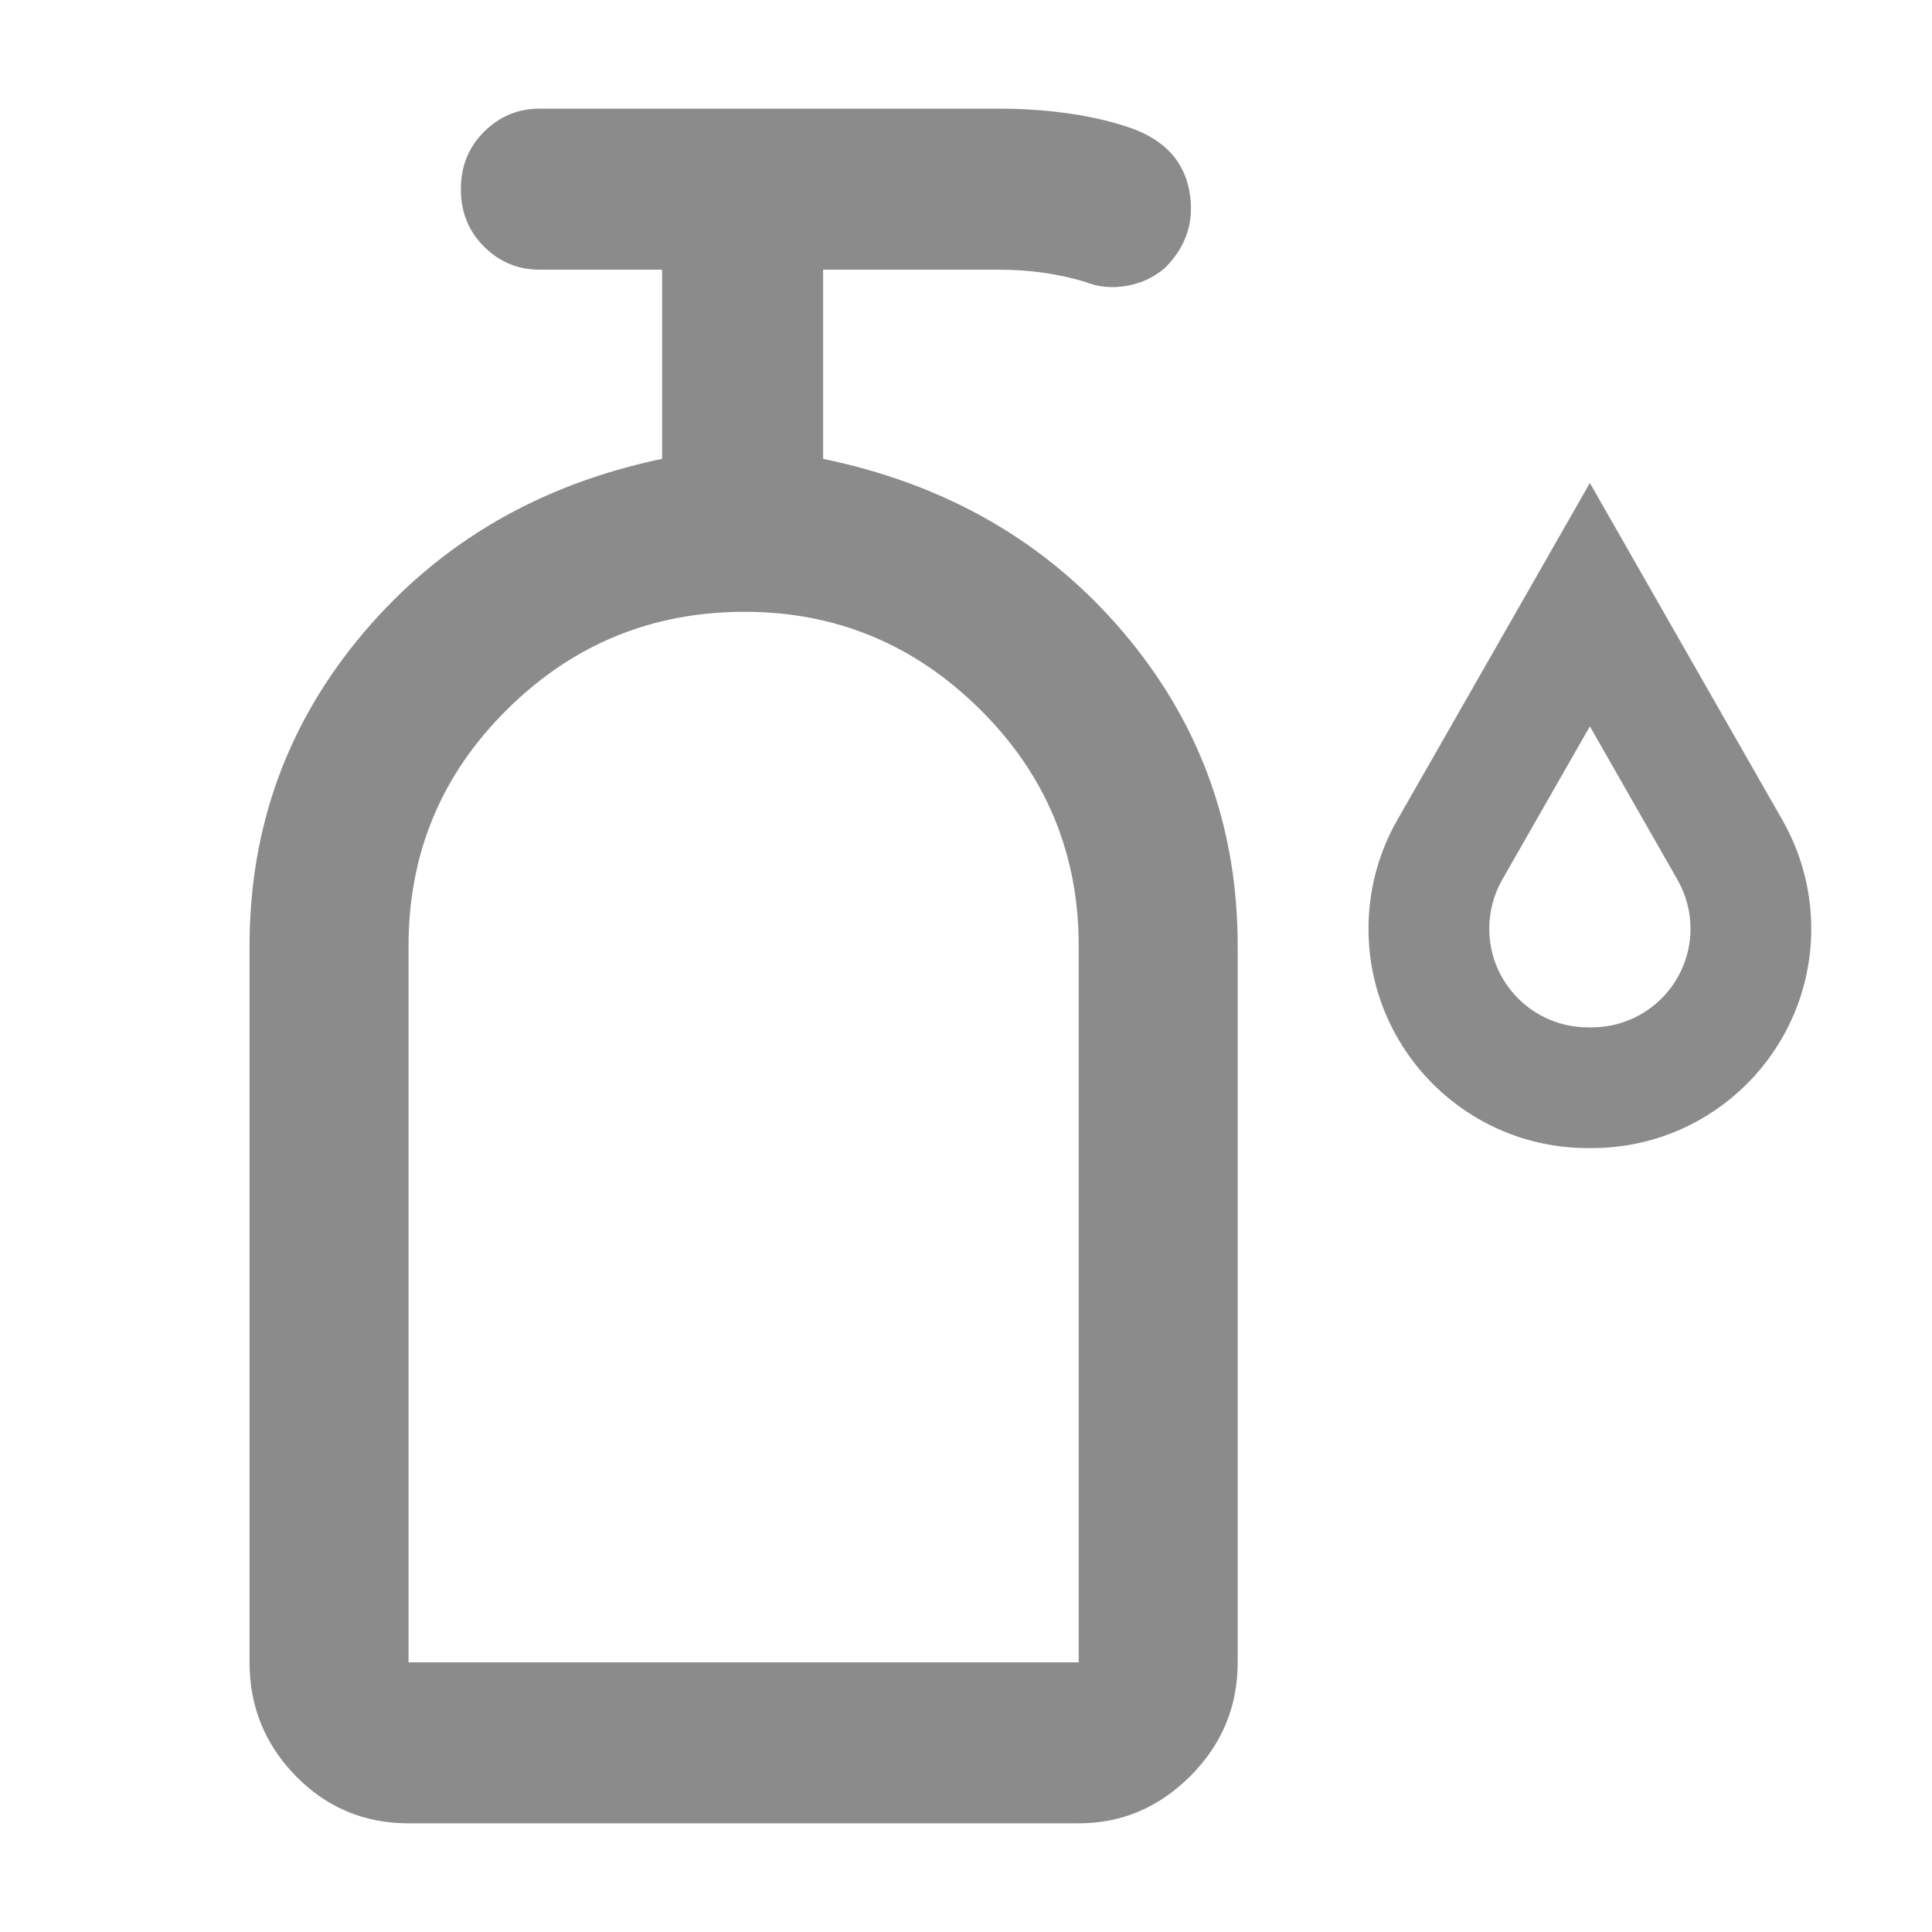
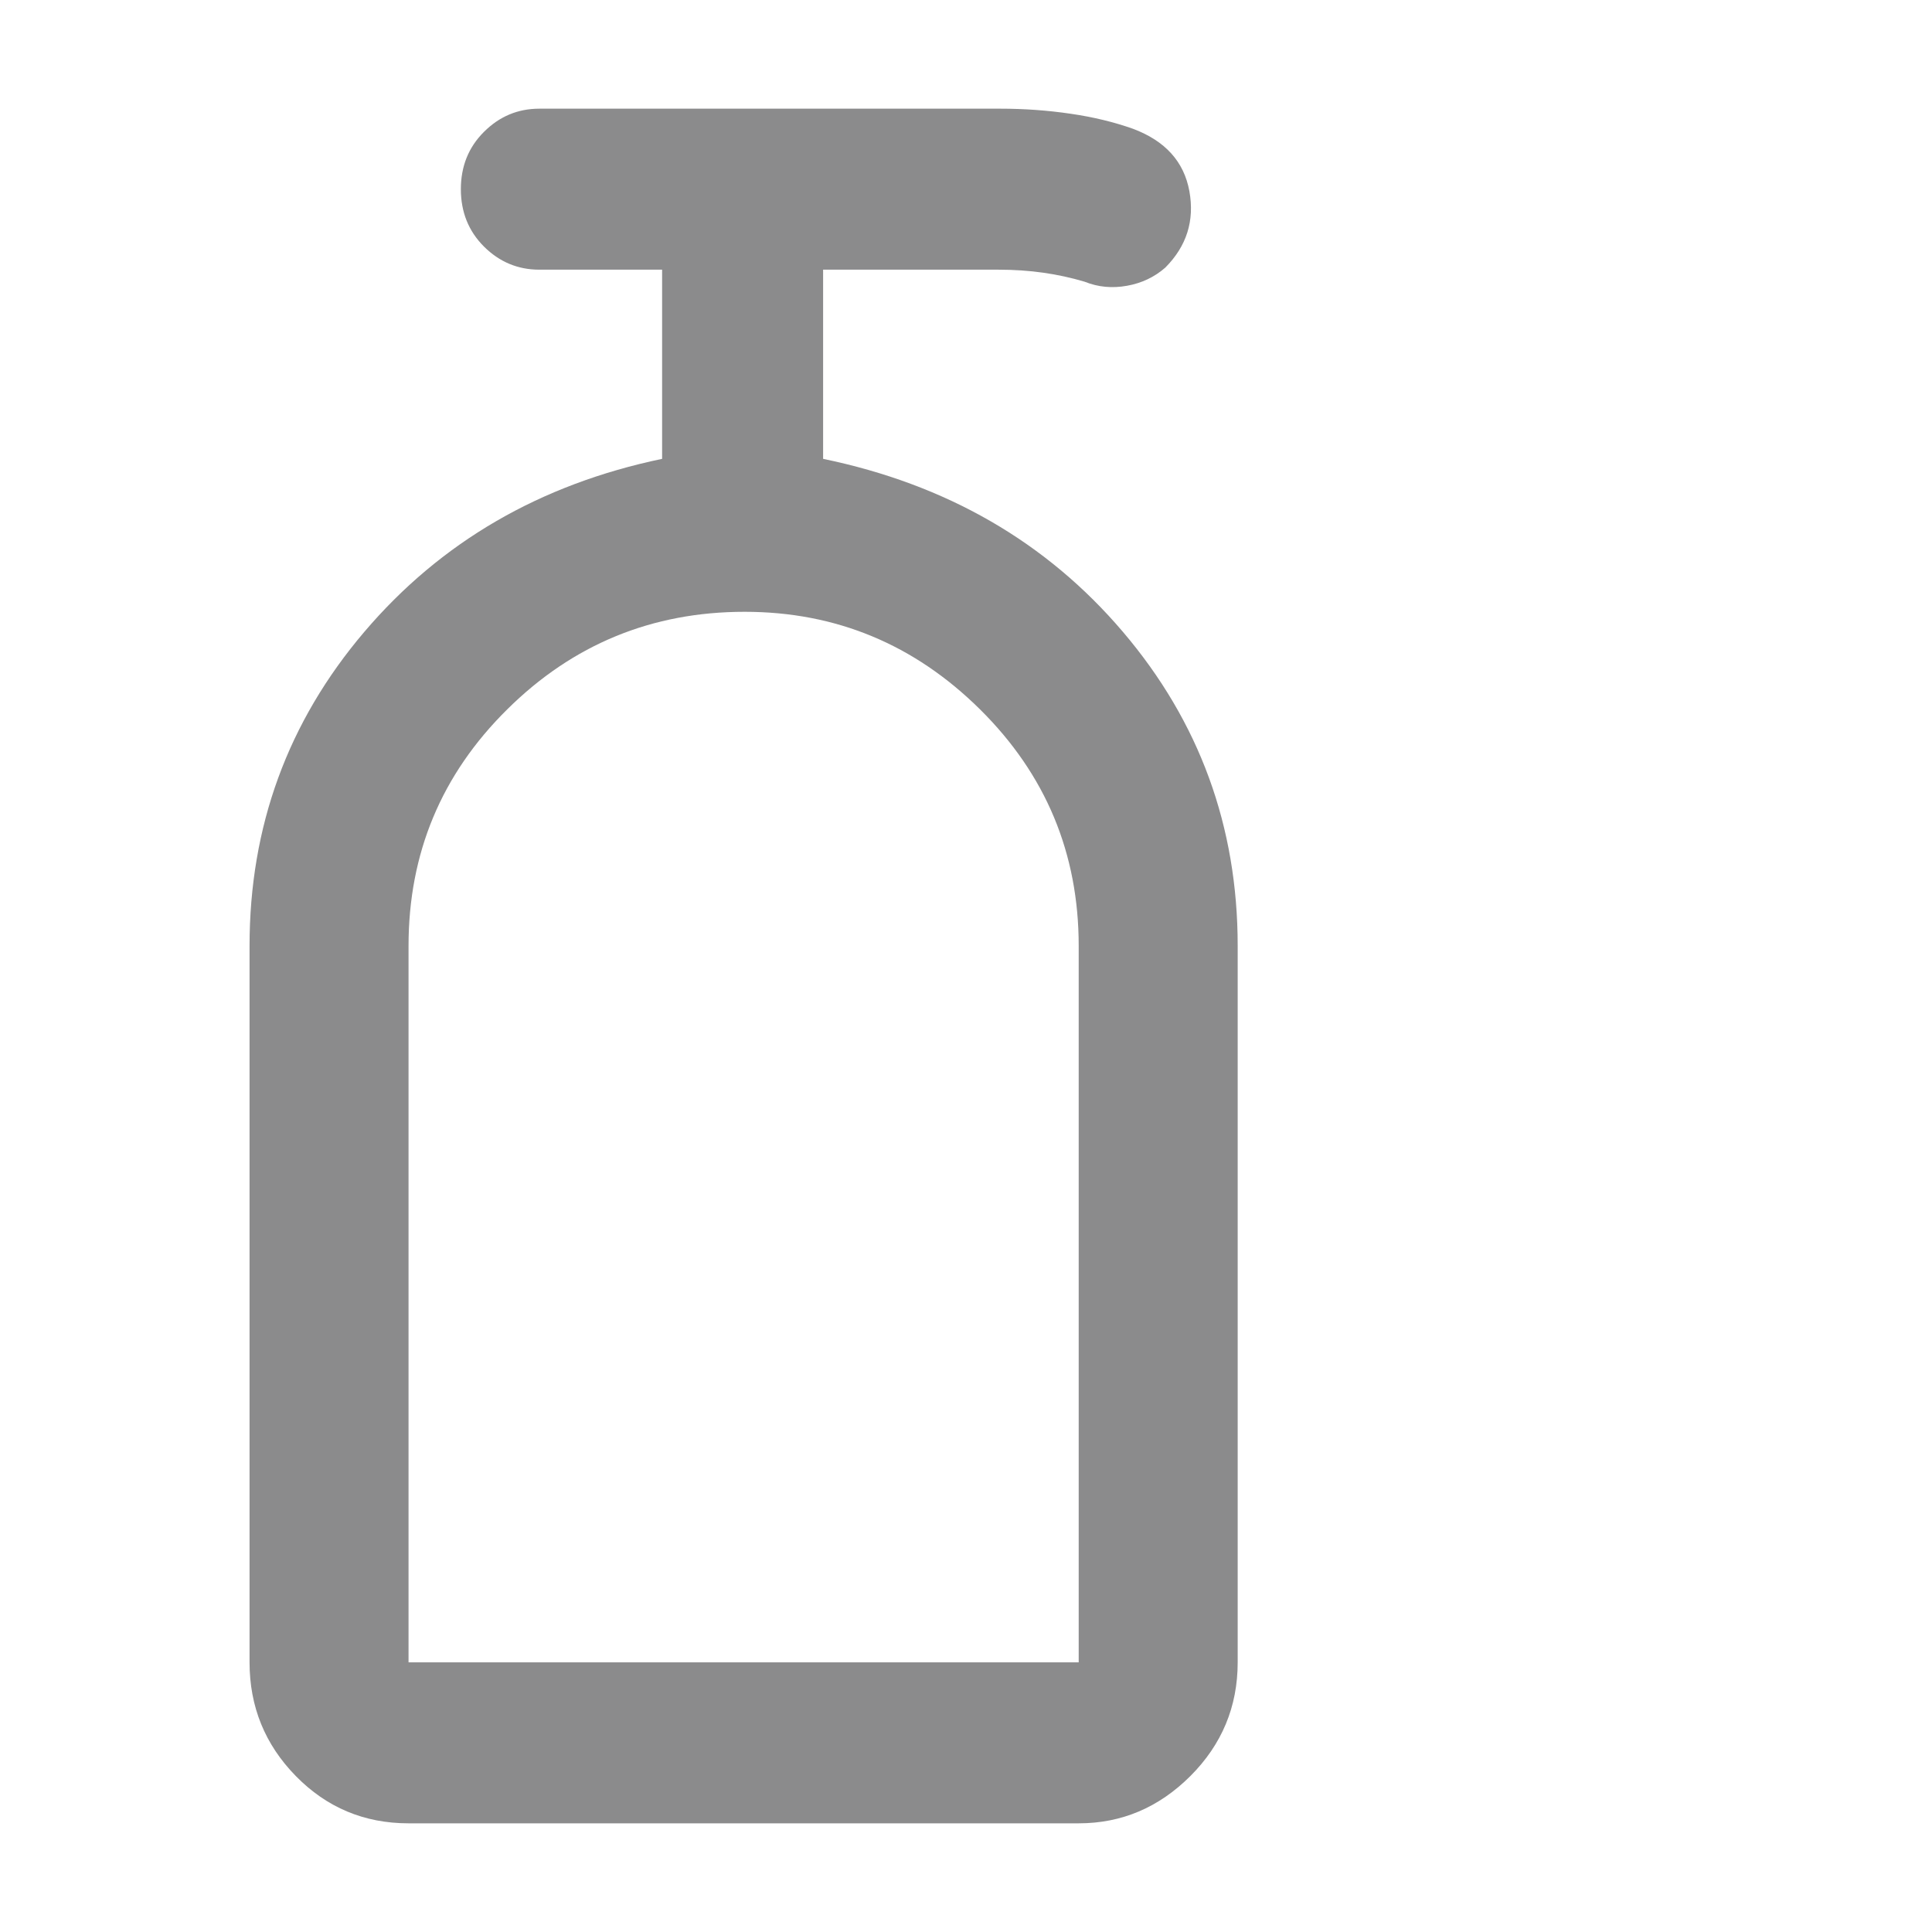
<svg xmlns="http://www.w3.org/2000/svg" width="24" height="24" viewBox="0 0 24 24" fill="none">
  <path d="M5.075 22.65C4.525 22.65 4.058 22.454 3.675 22.063C3.291 21.671 3.1 21.2 3.1 20.65V11.75C3.1 10.267 3.575 8.967 4.525 7.85C5.475 6.733 6.708 6.017 8.225 5.7V3.35H6.7C6.433 3.35 6.204 3.254 6.012 3.063C5.82 2.871 5.725 2.633 5.725 2.35C5.725 2.067 5.82 1.829 6.012 1.638C6.204 1.446 6.433 1.35 6.7 1.35H12.425C12.725 1.35 13.016 1.371 13.3 1.413C13.583 1.454 13.841 1.517 14.075 1.6C14.475 1.75 14.708 2.008 14.775 2.375C14.841 2.742 14.741 3.058 14.475 3.325C14.341 3.442 14.183 3.517 14 3.55C13.816 3.583 13.641 3.567 13.475 3.5C13.308 3.45 13.137 3.413 12.962 3.388C12.787 3.363 12.6 3.35 12.4 3.35H10.225V5.7C11.758 6.017 13 6.733 13.95 7.85C14.9 8.967 15.375 10.267 15.375 11.75V20.65C15.375 21.2 15.179 21.671 14.787 22.063C14.395 22.454 13.933 22.65 13.4 22.65H5.075ZM5.075 20.65H13.4V11.75C13.4 10.6 12.991 9.621 12.175 8.813C11.358 8.004 10.383 7.6 9.25 7.6C8.1 7.6 7.116 8.004 6.3 8.813C5.483 9.621 5.075 10.6 5.075 11.75V20.65Z" fill="#8B8B8C" />
-   <path fill-rule="evenodd" clip-rule="evenodd" d="M19.75 6L22.14 10.184C22.376 10.596 22.5 11.062 22.5 11.536C22.5 13.042 21.279 14.262 19.774 14.262H19.725C18.22 14.262 17 13.042 17 11.536C17 11.062 17.123 10.596 17.359 10.184L19.75 6ZM19.75 9.023L18.661 10.928C18.555 11.114 18.5 11.323 18.5 11.536C18.5 12.213 19.048 12.762 19.725 12.762H19.774C20.451 12.762 21 12.213 21 11.536C21 11.323 20.944 11.114 20.838 10.928L19.75 9.023Z" fill="#8B8B8C" />
</svg>